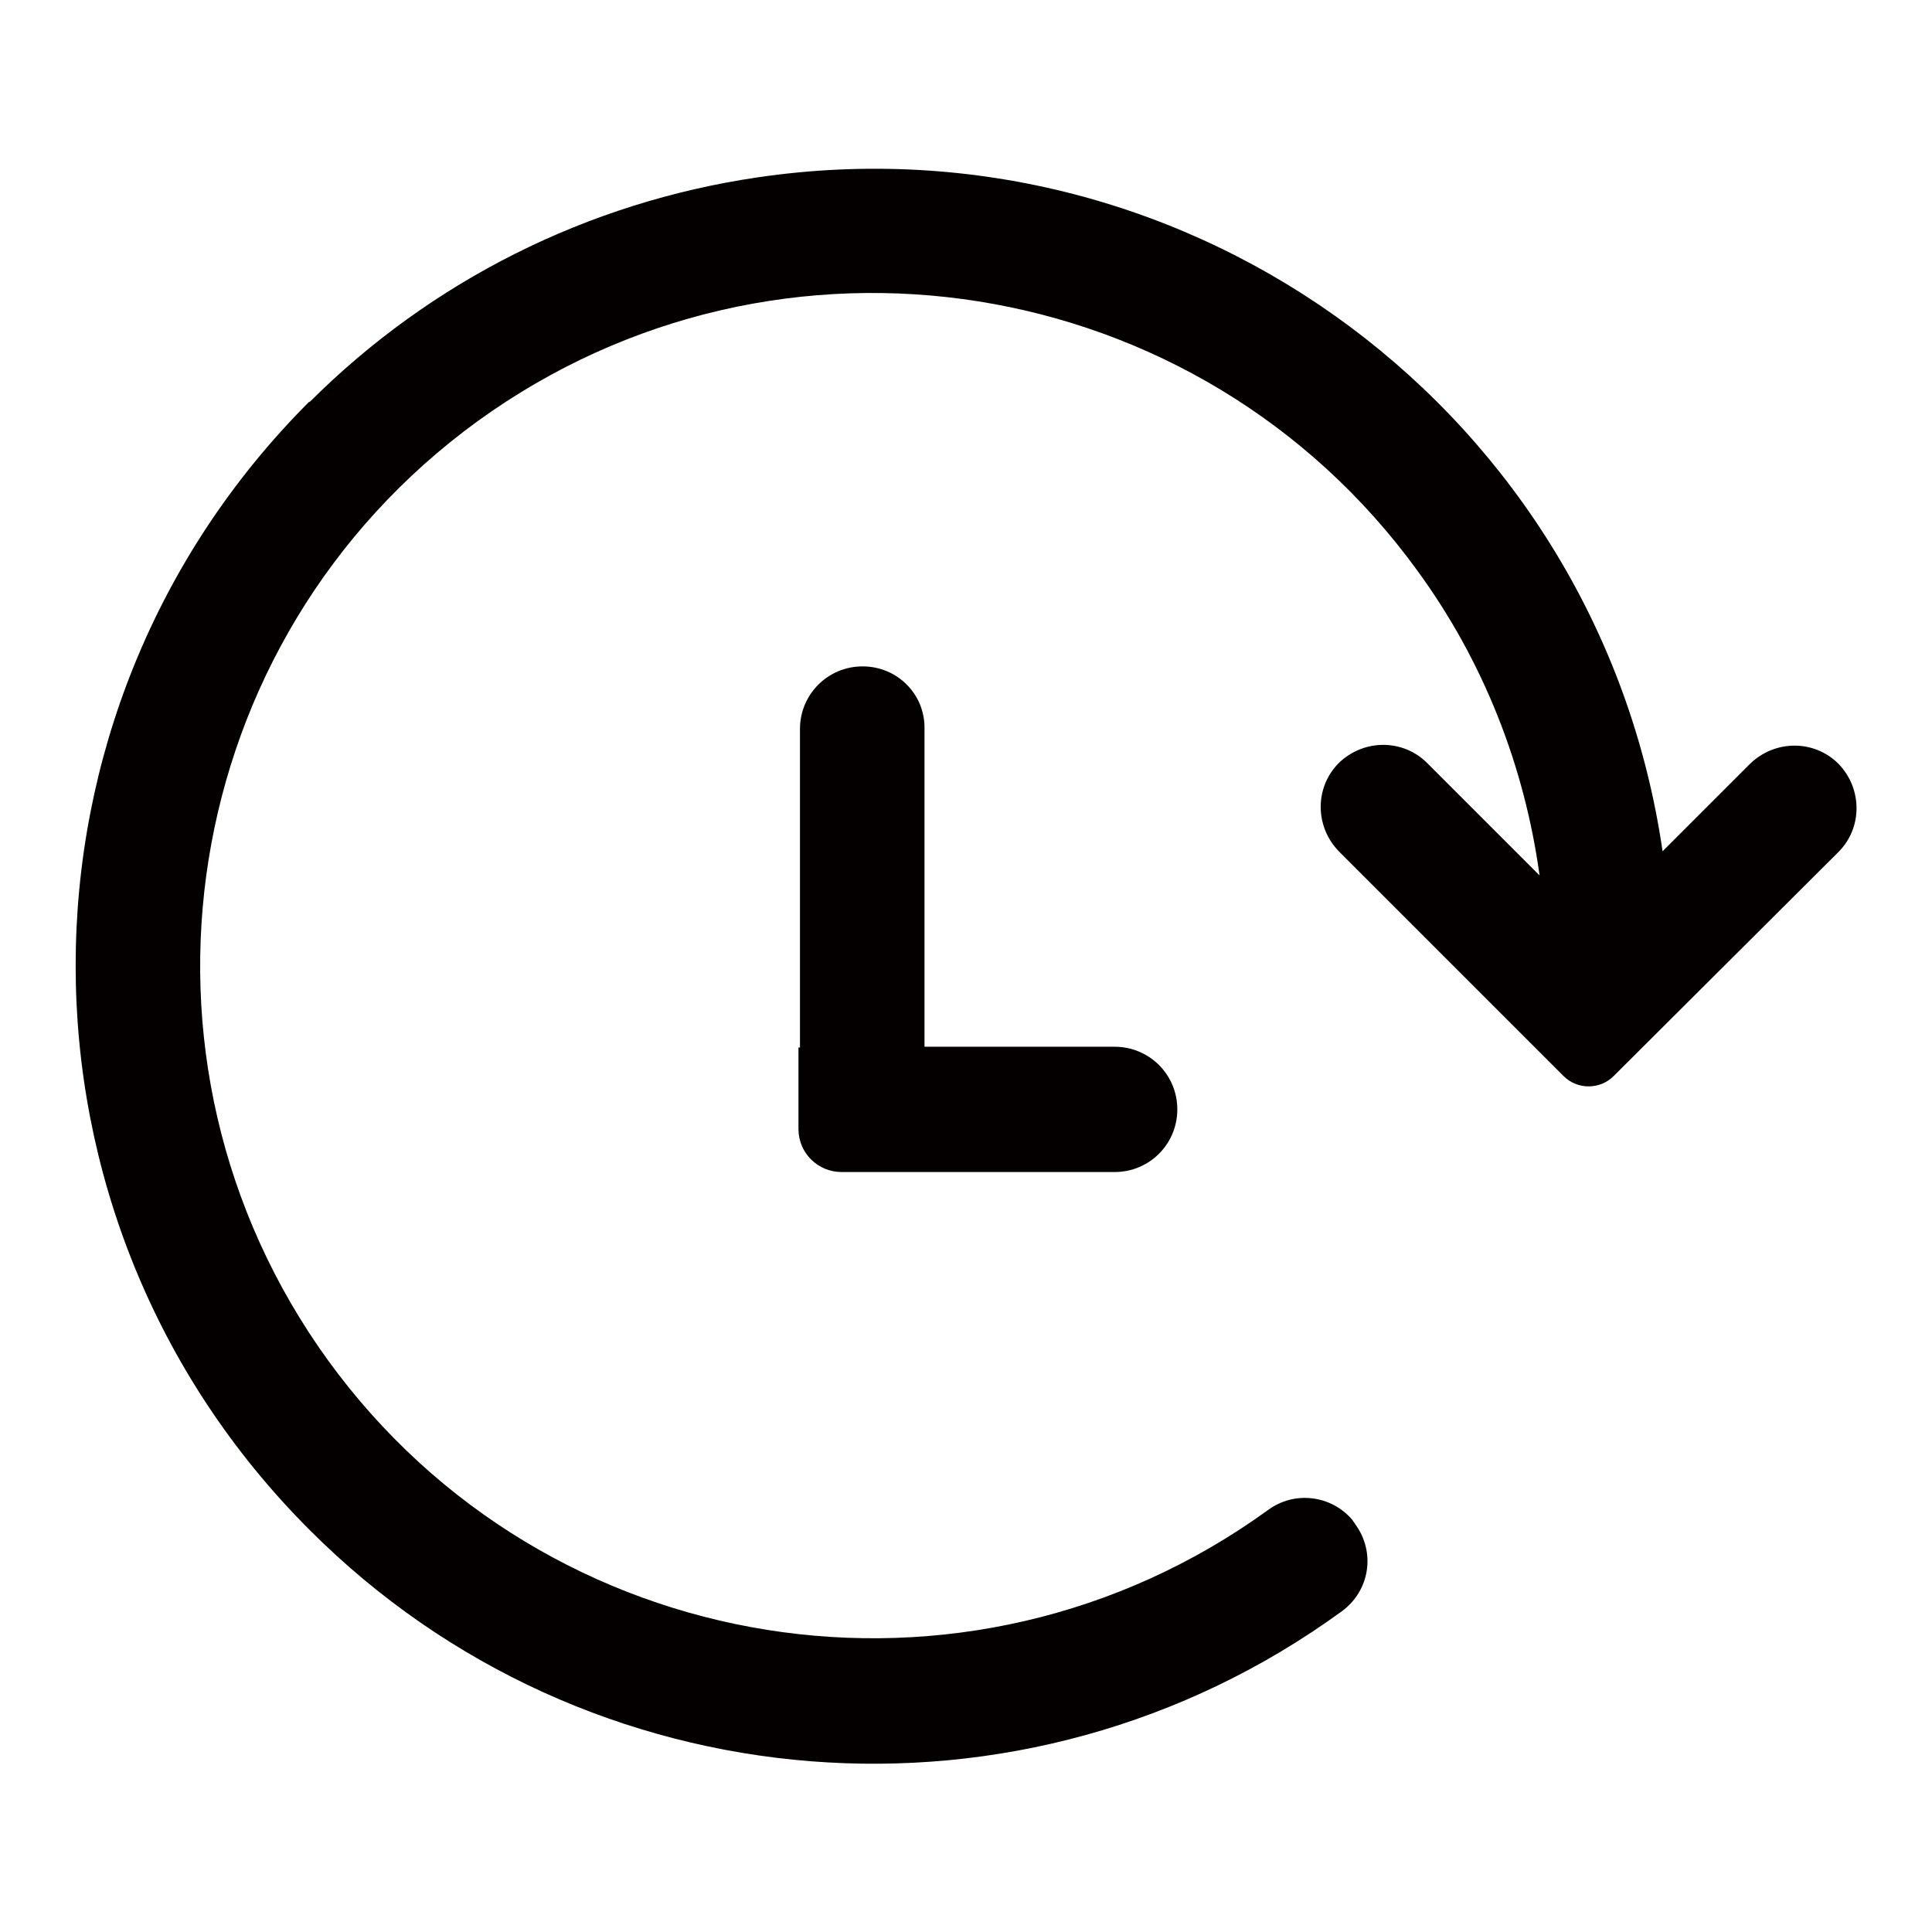
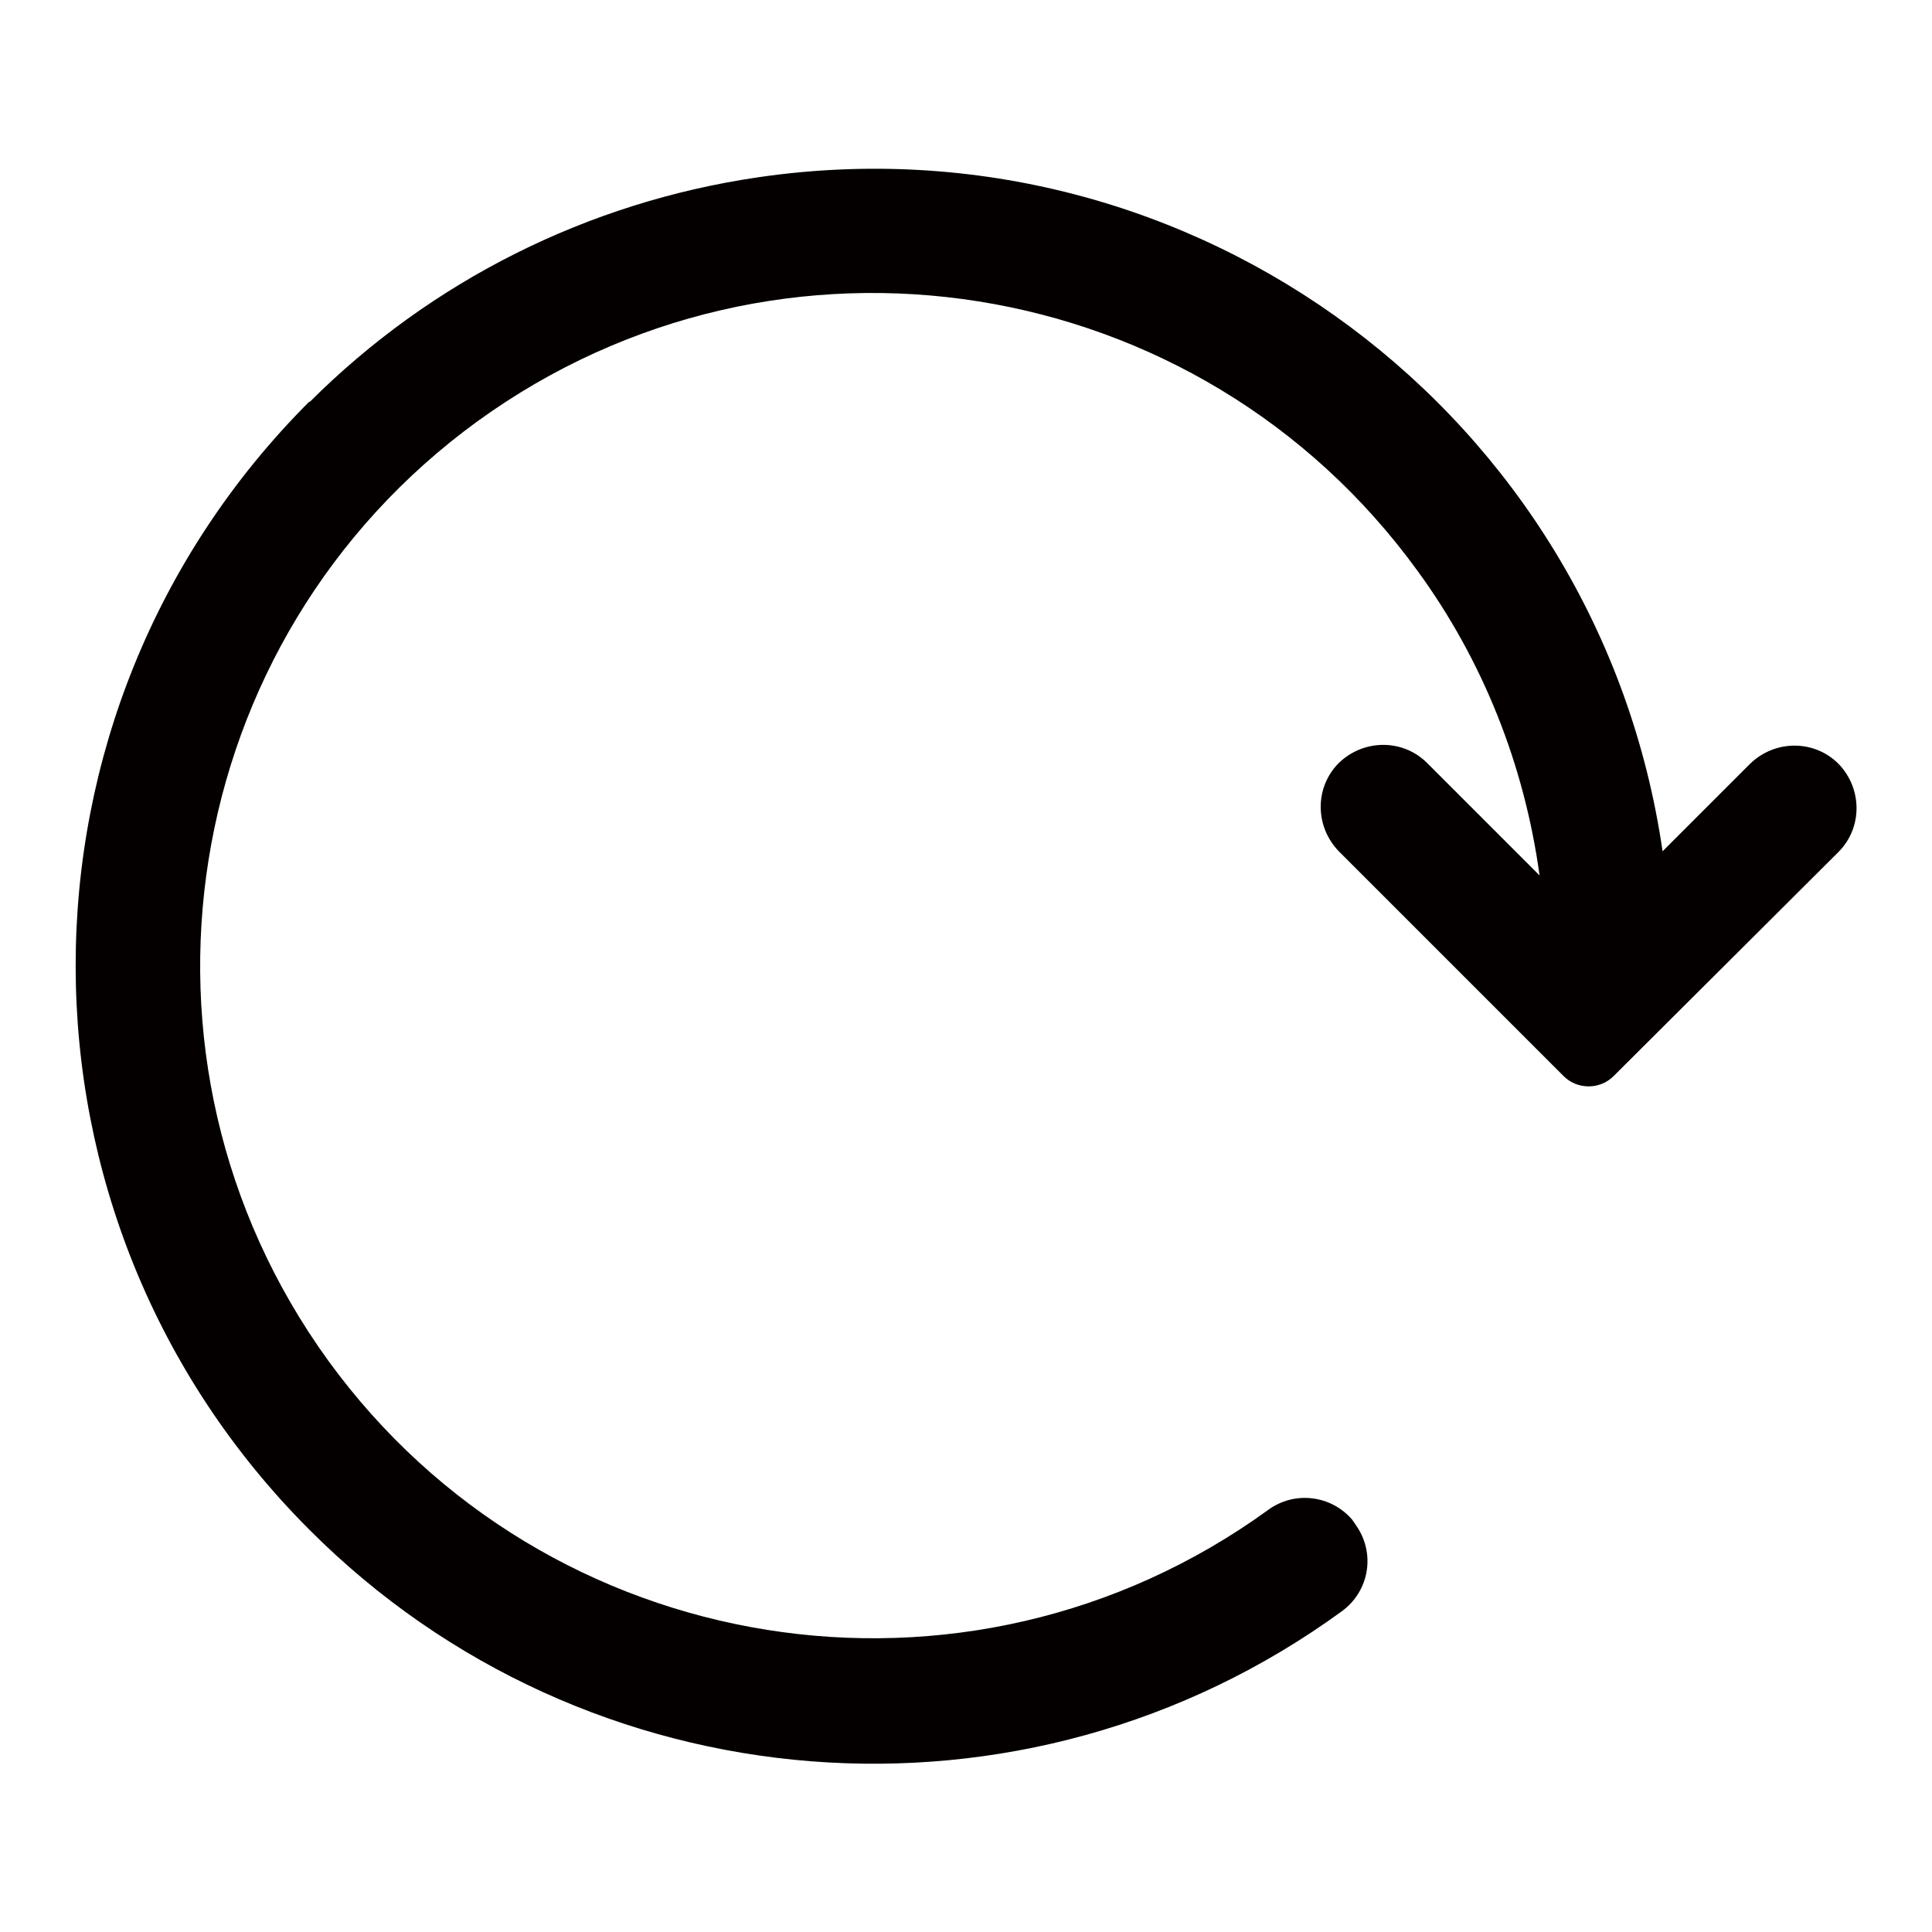
<svg xmlns="http://www.w3.org/2000/svg" version="1.1" x="0px" y="0px" viewBox="0 0 256 256" enable-background="new 0 0 256 256" xml:space="preserve">
  <g>
-     <path fill="#040000" d="M114.3,88.3c-4.6,0-8.3,3.7-8.3,8.3v42.2h-0.2v10.8c0,3.2,2.6,5.7,5.7,5.7h36.2c4.6,0,8.3-3.7,8.3-8.3 c0-4.6-3.7-8.3-8.3-8.3h-25.2V96.6C122.6,92,118.9,88.3,114.3,88.3L114.3,88.3z" />
    <path fill="#040000" d="M41,53.2c-41.3,41.3-41.3,108.2,0,149.5c36.7,36.8,94.8,41.4,136.8,10.8c3.7-2.7,4.5-7.8,1.8-11.5 c-0.1-0.2-0.3-0.4-0.4-0.6c-2.8-3.3-7.7-3.9-11.2-1.3c-39.9,28.9-95.6,20-124.5-19.8c-28.9-39.9-20-95.6,19.8-124.5 c39.9-28.9,95.6-20,124.5,19.8c8.7,11.9,14.2,25.8,16.2,40.4l-14.9-14.9c-3.2-3.2-8.4-3.2-11.7,0c-3.2,3.2-3.2,8.4,0,11.7 l29.8,29.8c1.8,1.8,4.8,1.8,6.6,0l29.8-29.7c3.2-3.2,3.2-8.4,0-11.7c-3.2-3.2-8.4-3.2-11.7,0l-11.6,11.6 C211.9,55,158.2,15,100.4,23.5C77.9,26.8,57.1,37.2,41,53.3V53.2z" />
  </g>
</svg>